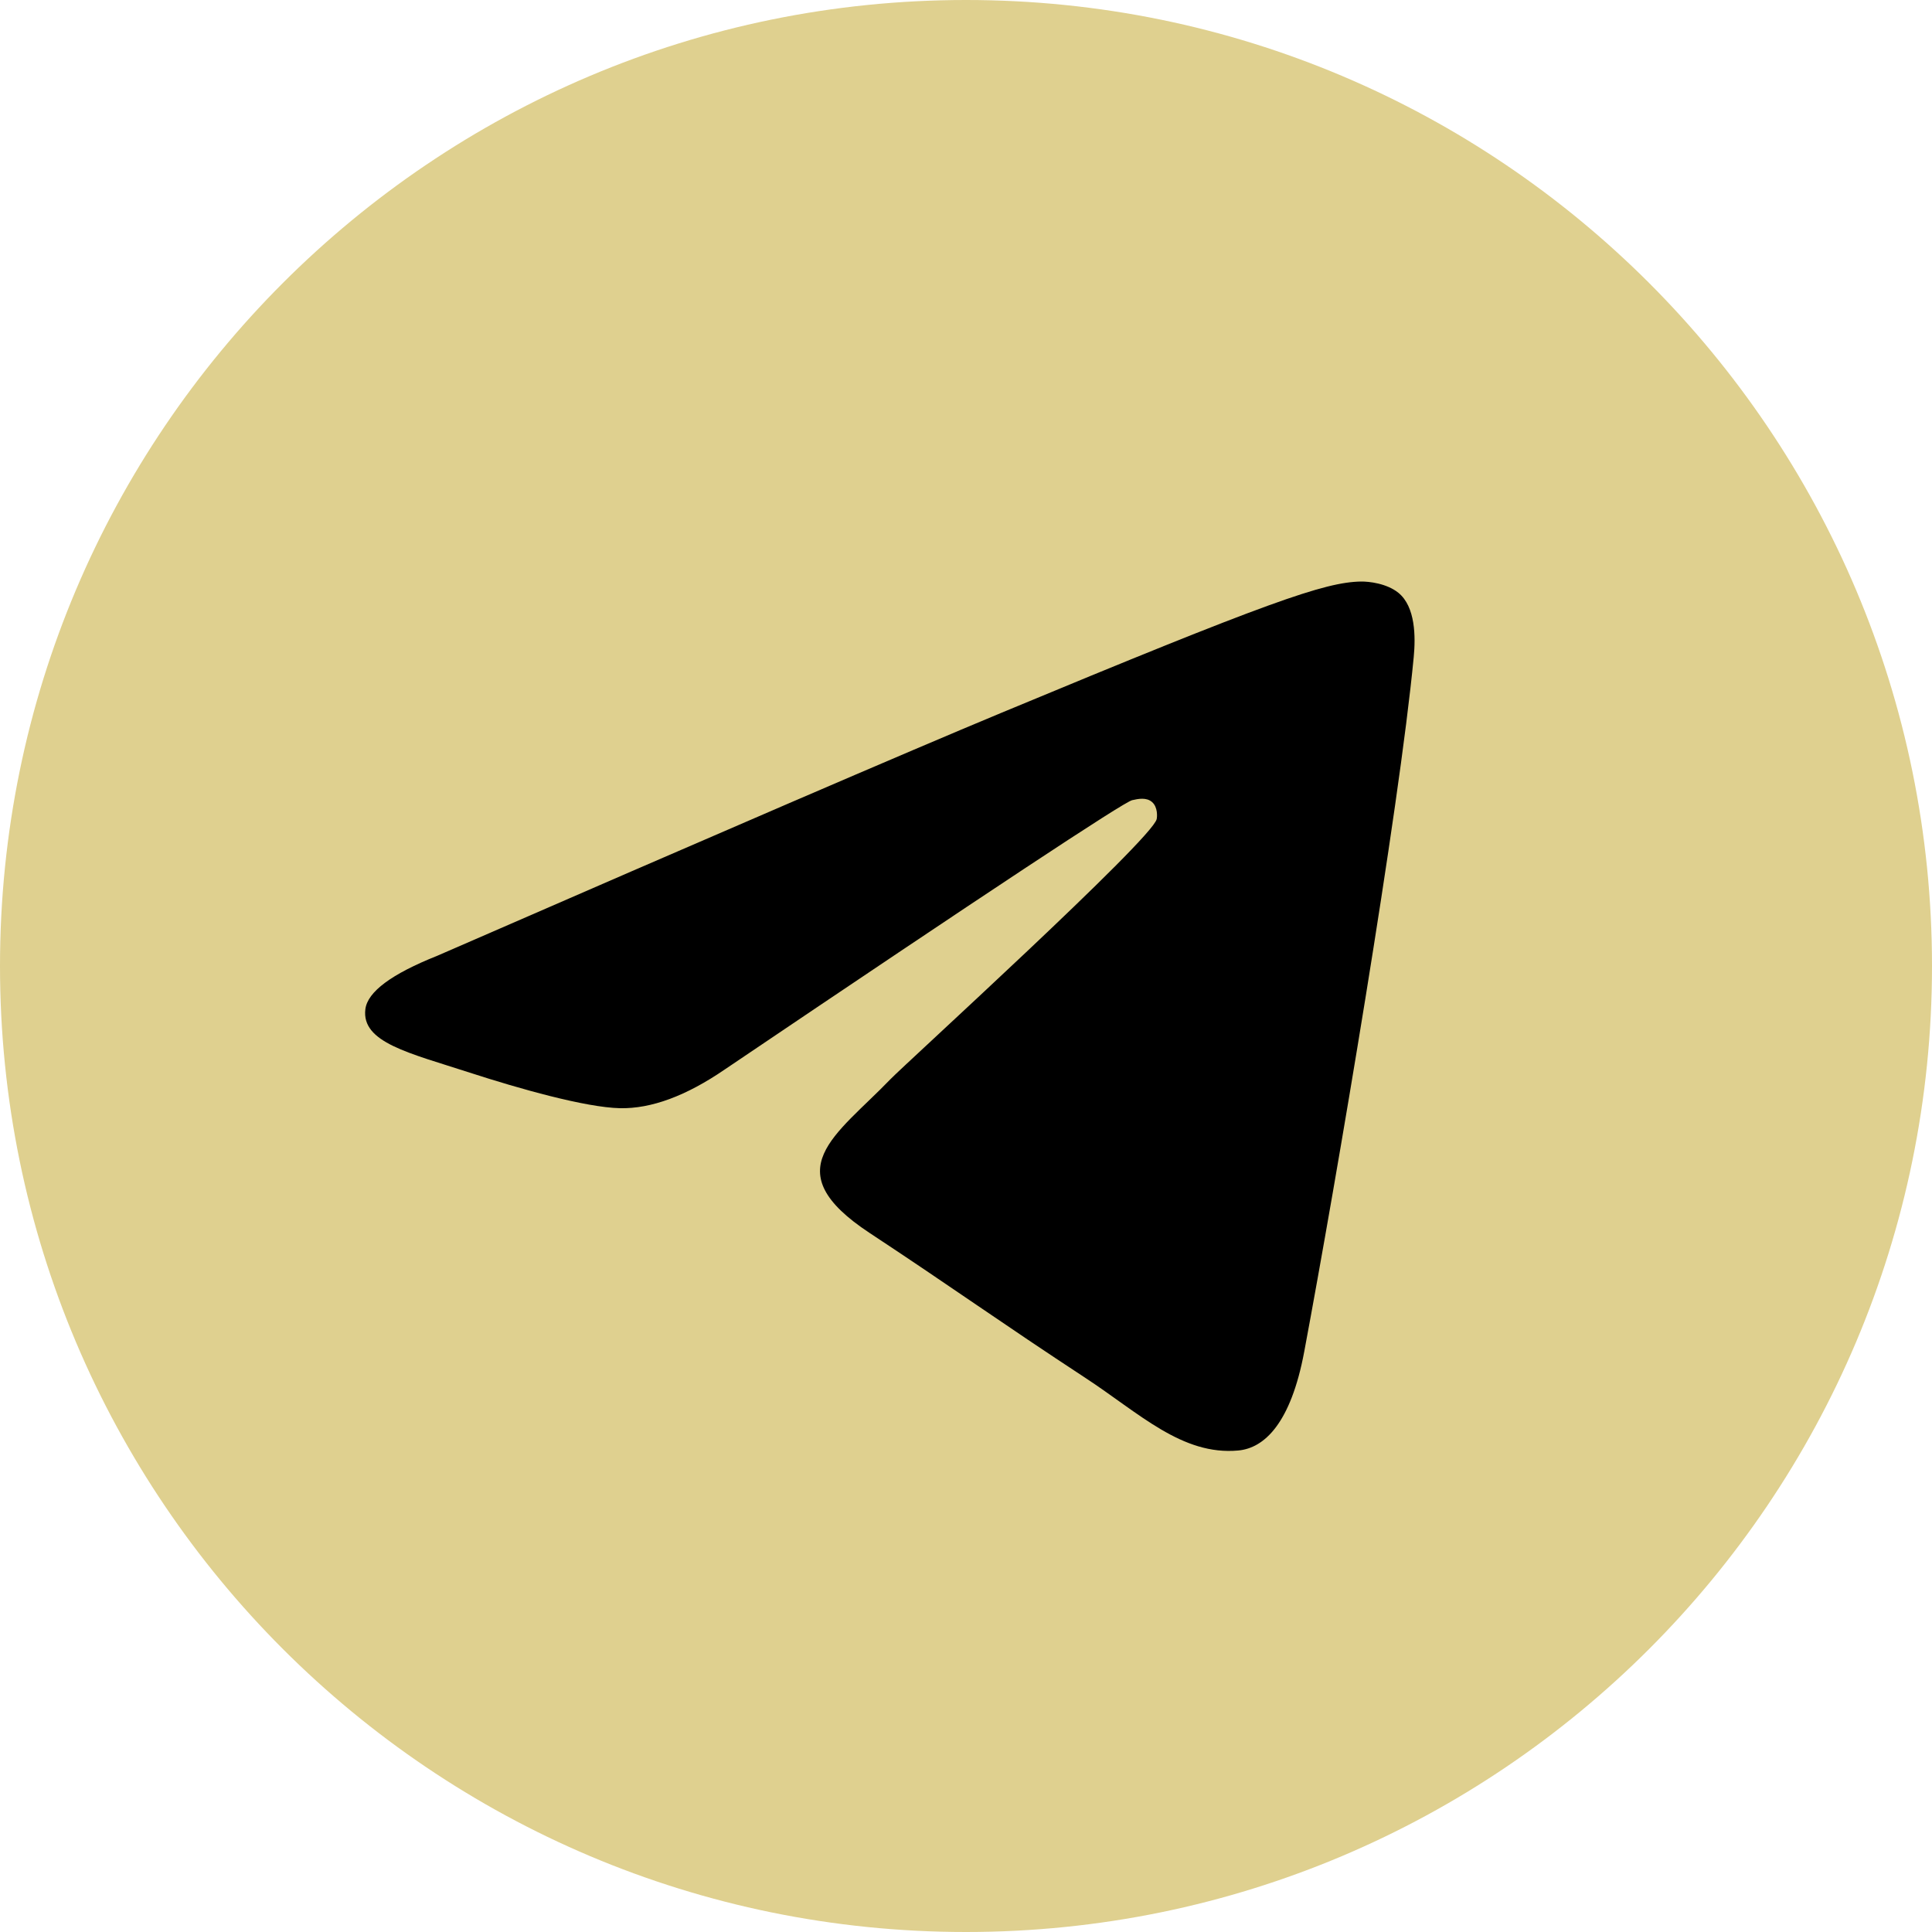
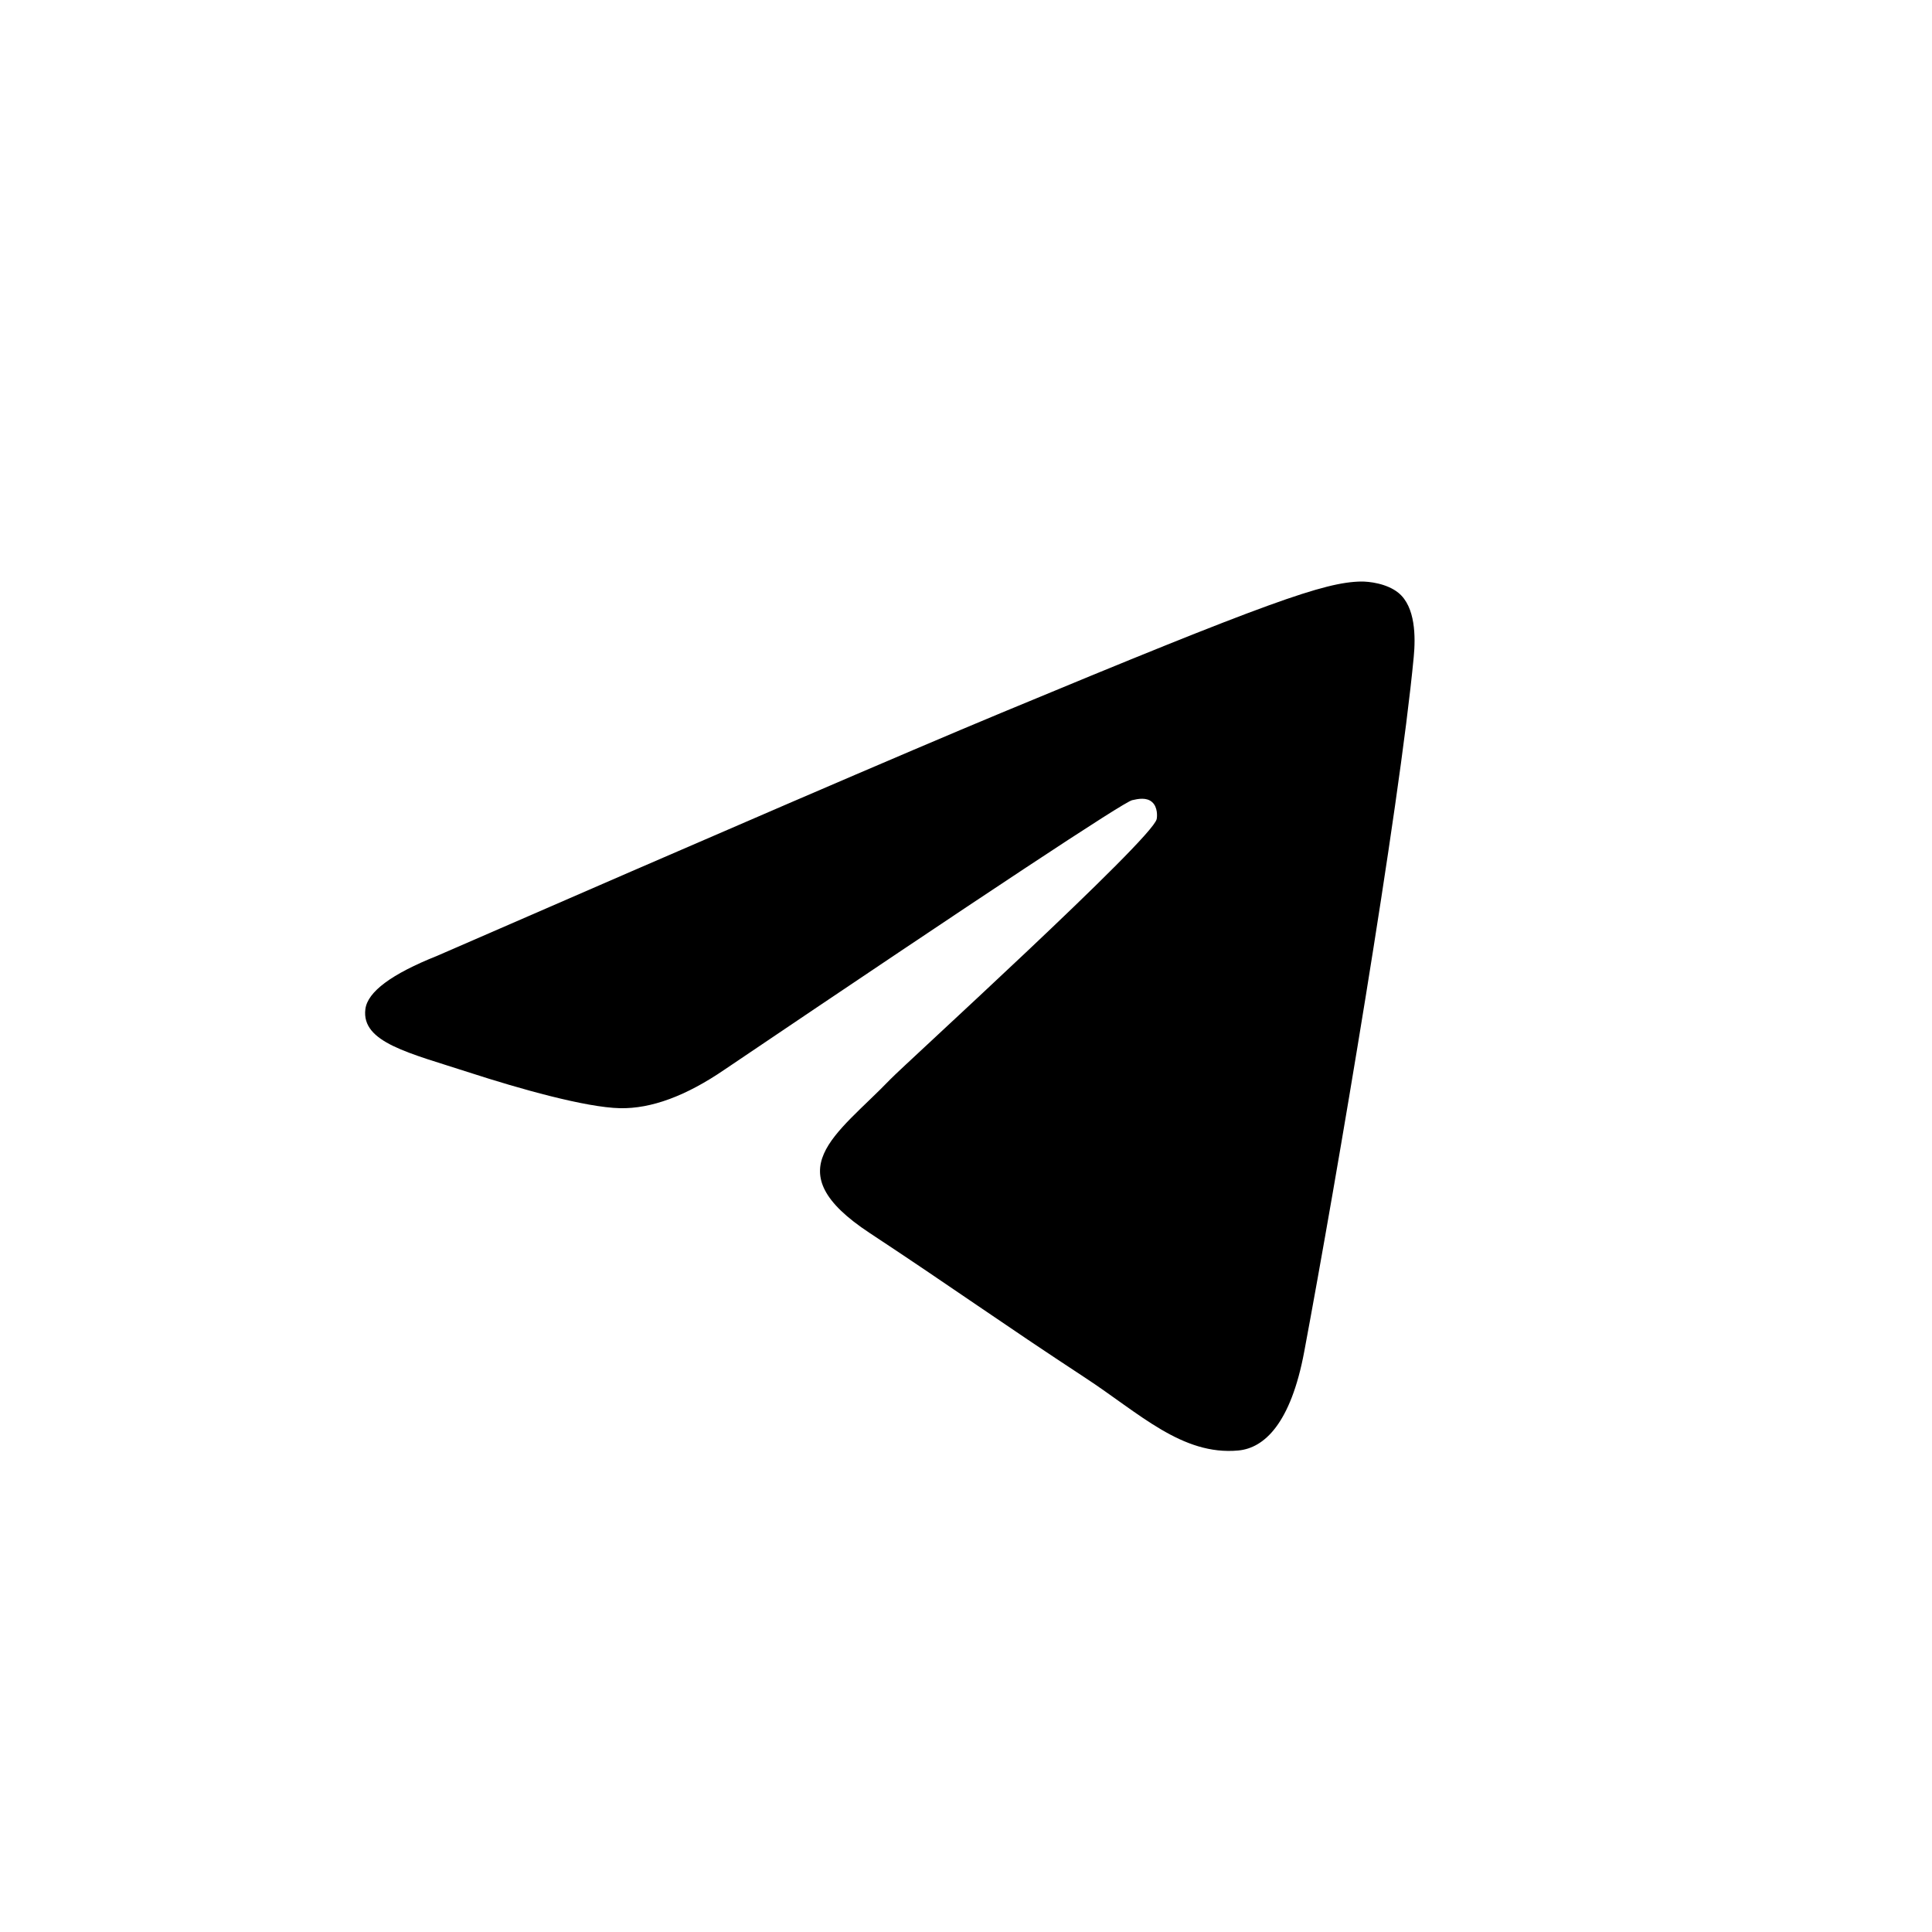
<svg xmlns="http://www.w3.org/2000/svg" width="35" height="35" viewBox="0 0 35 35" fill="none">
-   <path d="M17.5 35C27.165 35 35 27.165 35 17.5C35 7.835 27.165 0 17.5 0C7.835 0 0 7.835 0 17.5C0 27.165 7.835 35 17.5 35Z" fill="#DFD08F" />
  <path fill-rule="evenodd" clip-rule="evenodd" d="M7.921 17.315C13.023 15.093 16.425 13.627 18.127 12.919C22.987 10.898 23.997 10.547 24.655 10.535C24.8 10.533 25.123 10.569 25.333 10.739C25.644 10.991 25.646 11.539 25.611 11.902C25.348 14.669 24.208 21.384 23.628 24.483C23.383 25.795 22.9 26.234 22.433 26.277C21.416 26.371 20.645 25.606 19.66 24.96C18.12 23.951 17.25 23.322 15.755 22.337C14.027 21.199 15.147 20.573 16.132 19.55C16.39 19.282 20.867 15.21 20.954 14.84C20.965 14.794 20.975 14.622 20.872 14.531C20.77 14.44 20.619 14.471 20.51 14.496C20.356 14.531 17.895 16.157 13.129 19.375C12.43 19.854 11.797 20.088 11.231 20.076C10.606 20.062 9.404 19.722 8.51 19.432C7.415 19.076 6.543 18.887 6.619 18.282C6.659 17.967 7.093 17.645 7.921 17.315Z" fill="black" />
</svg>